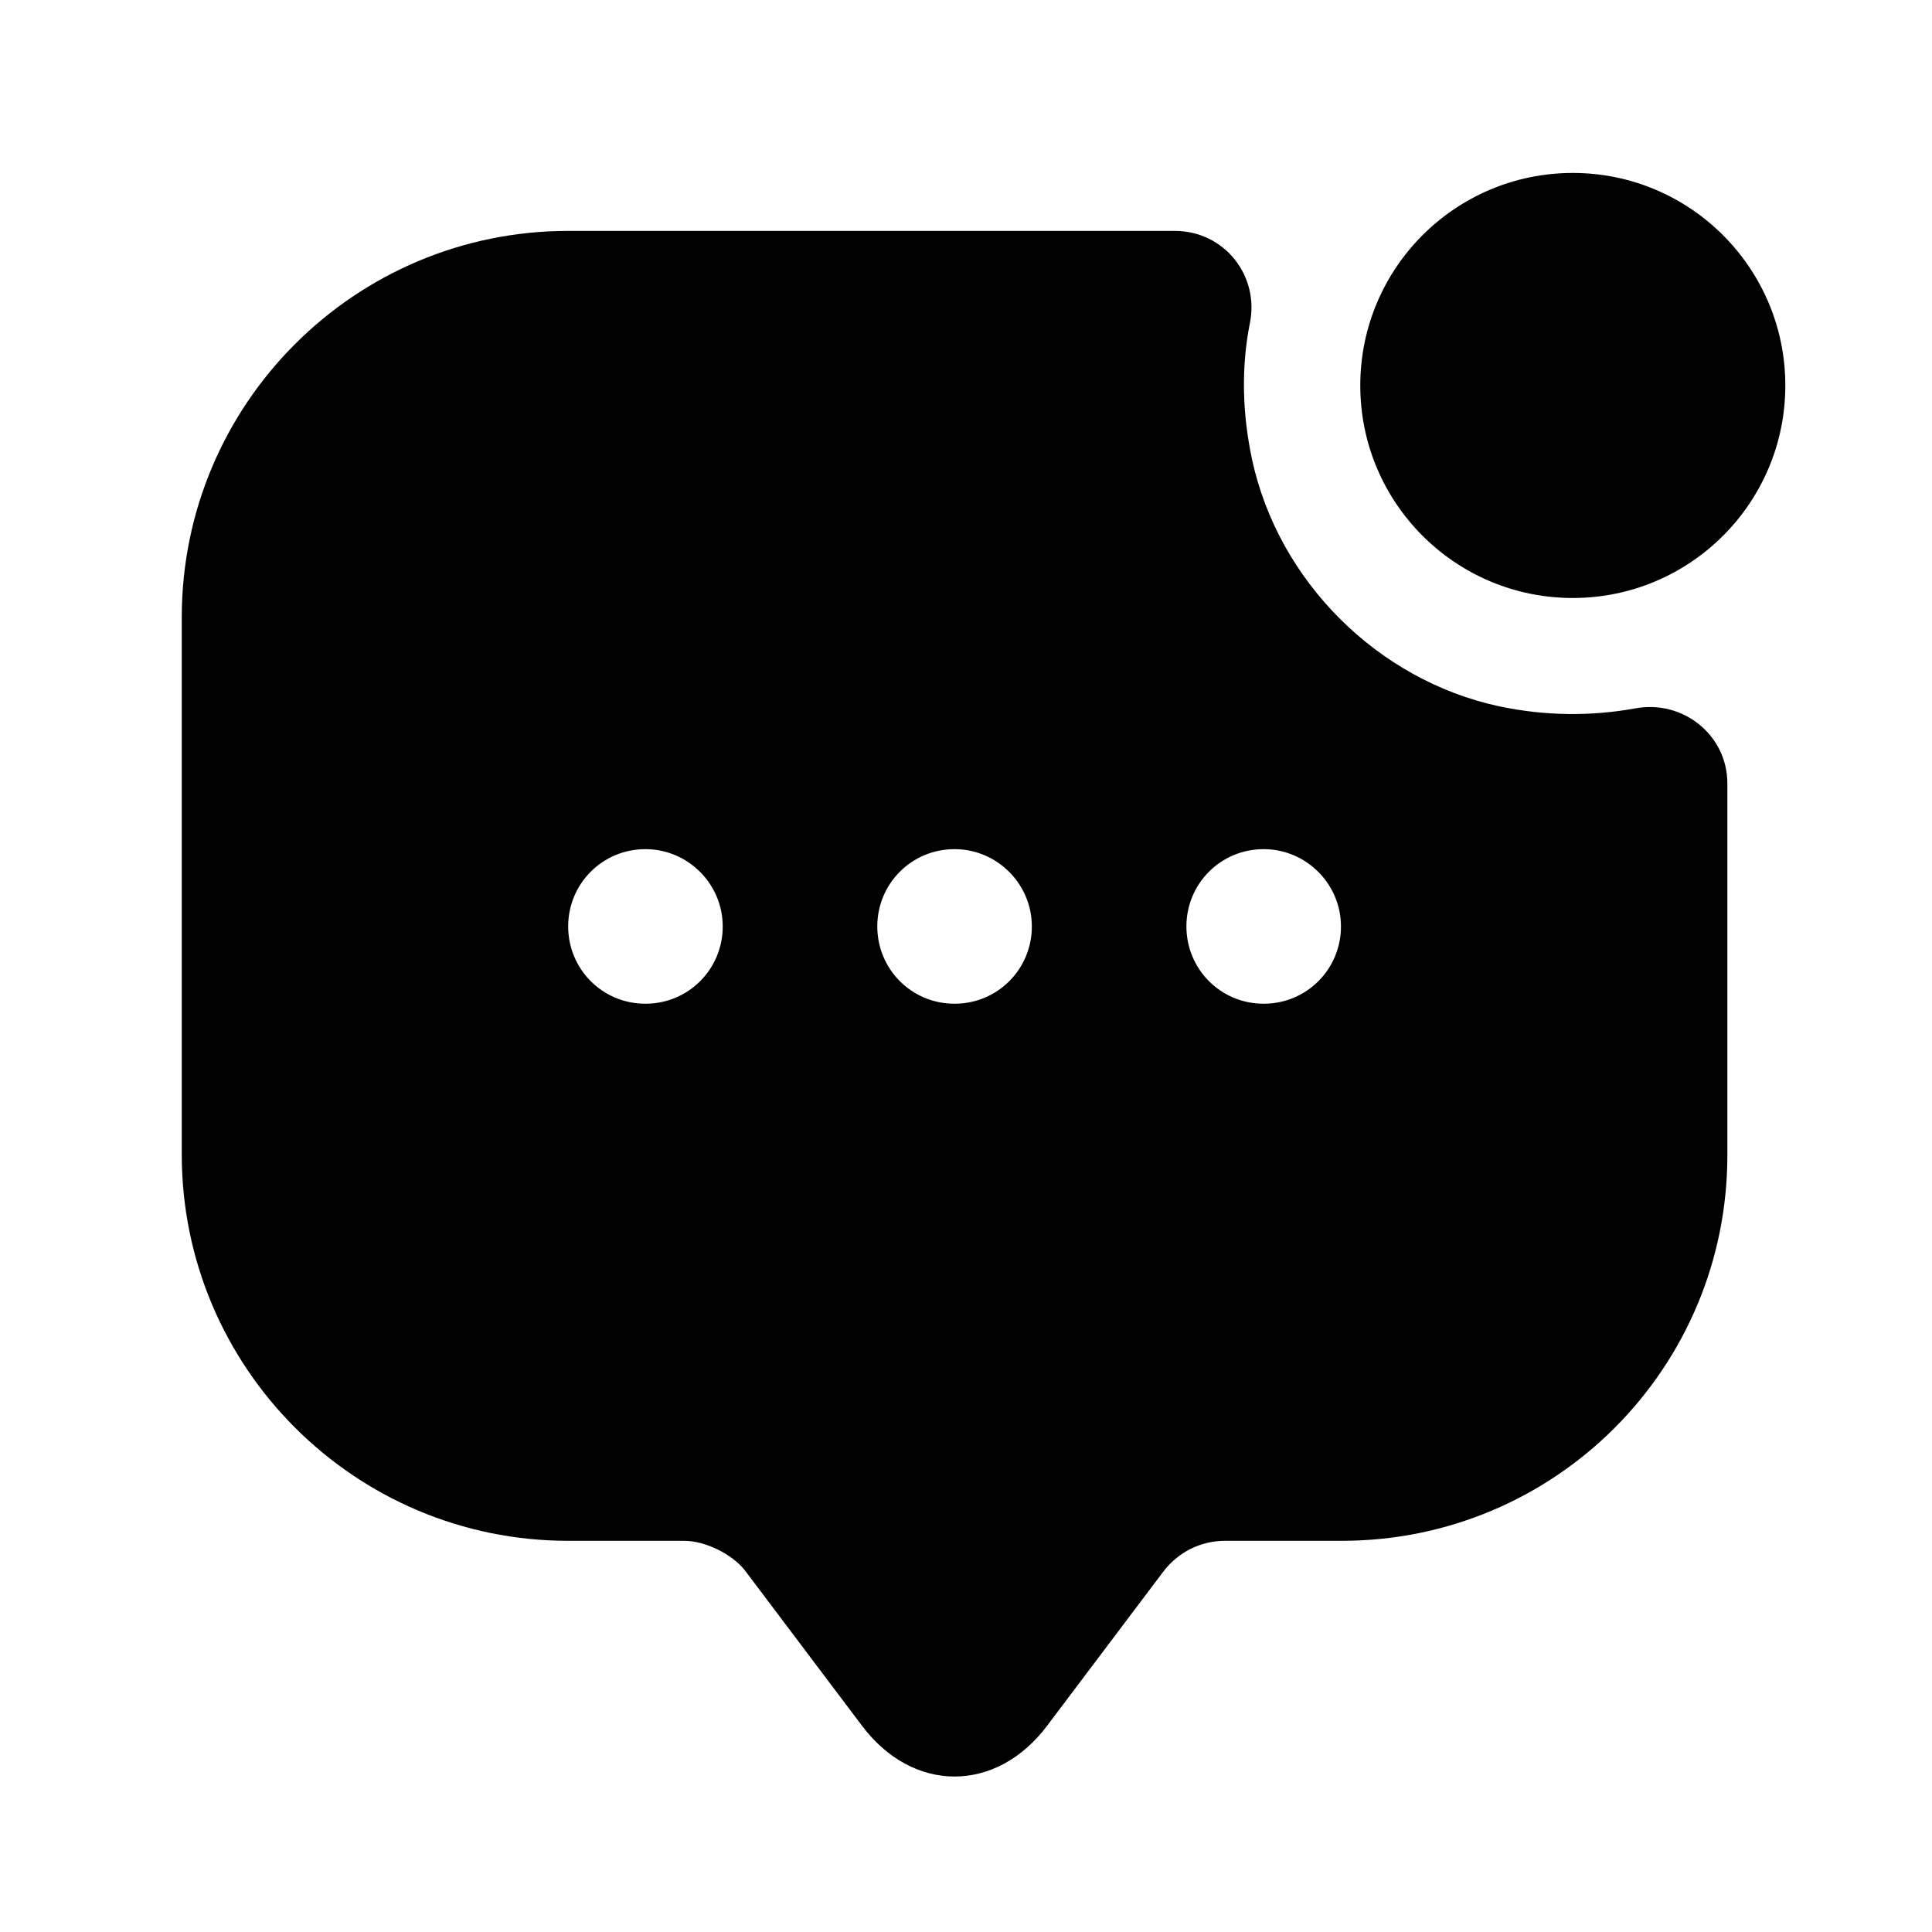
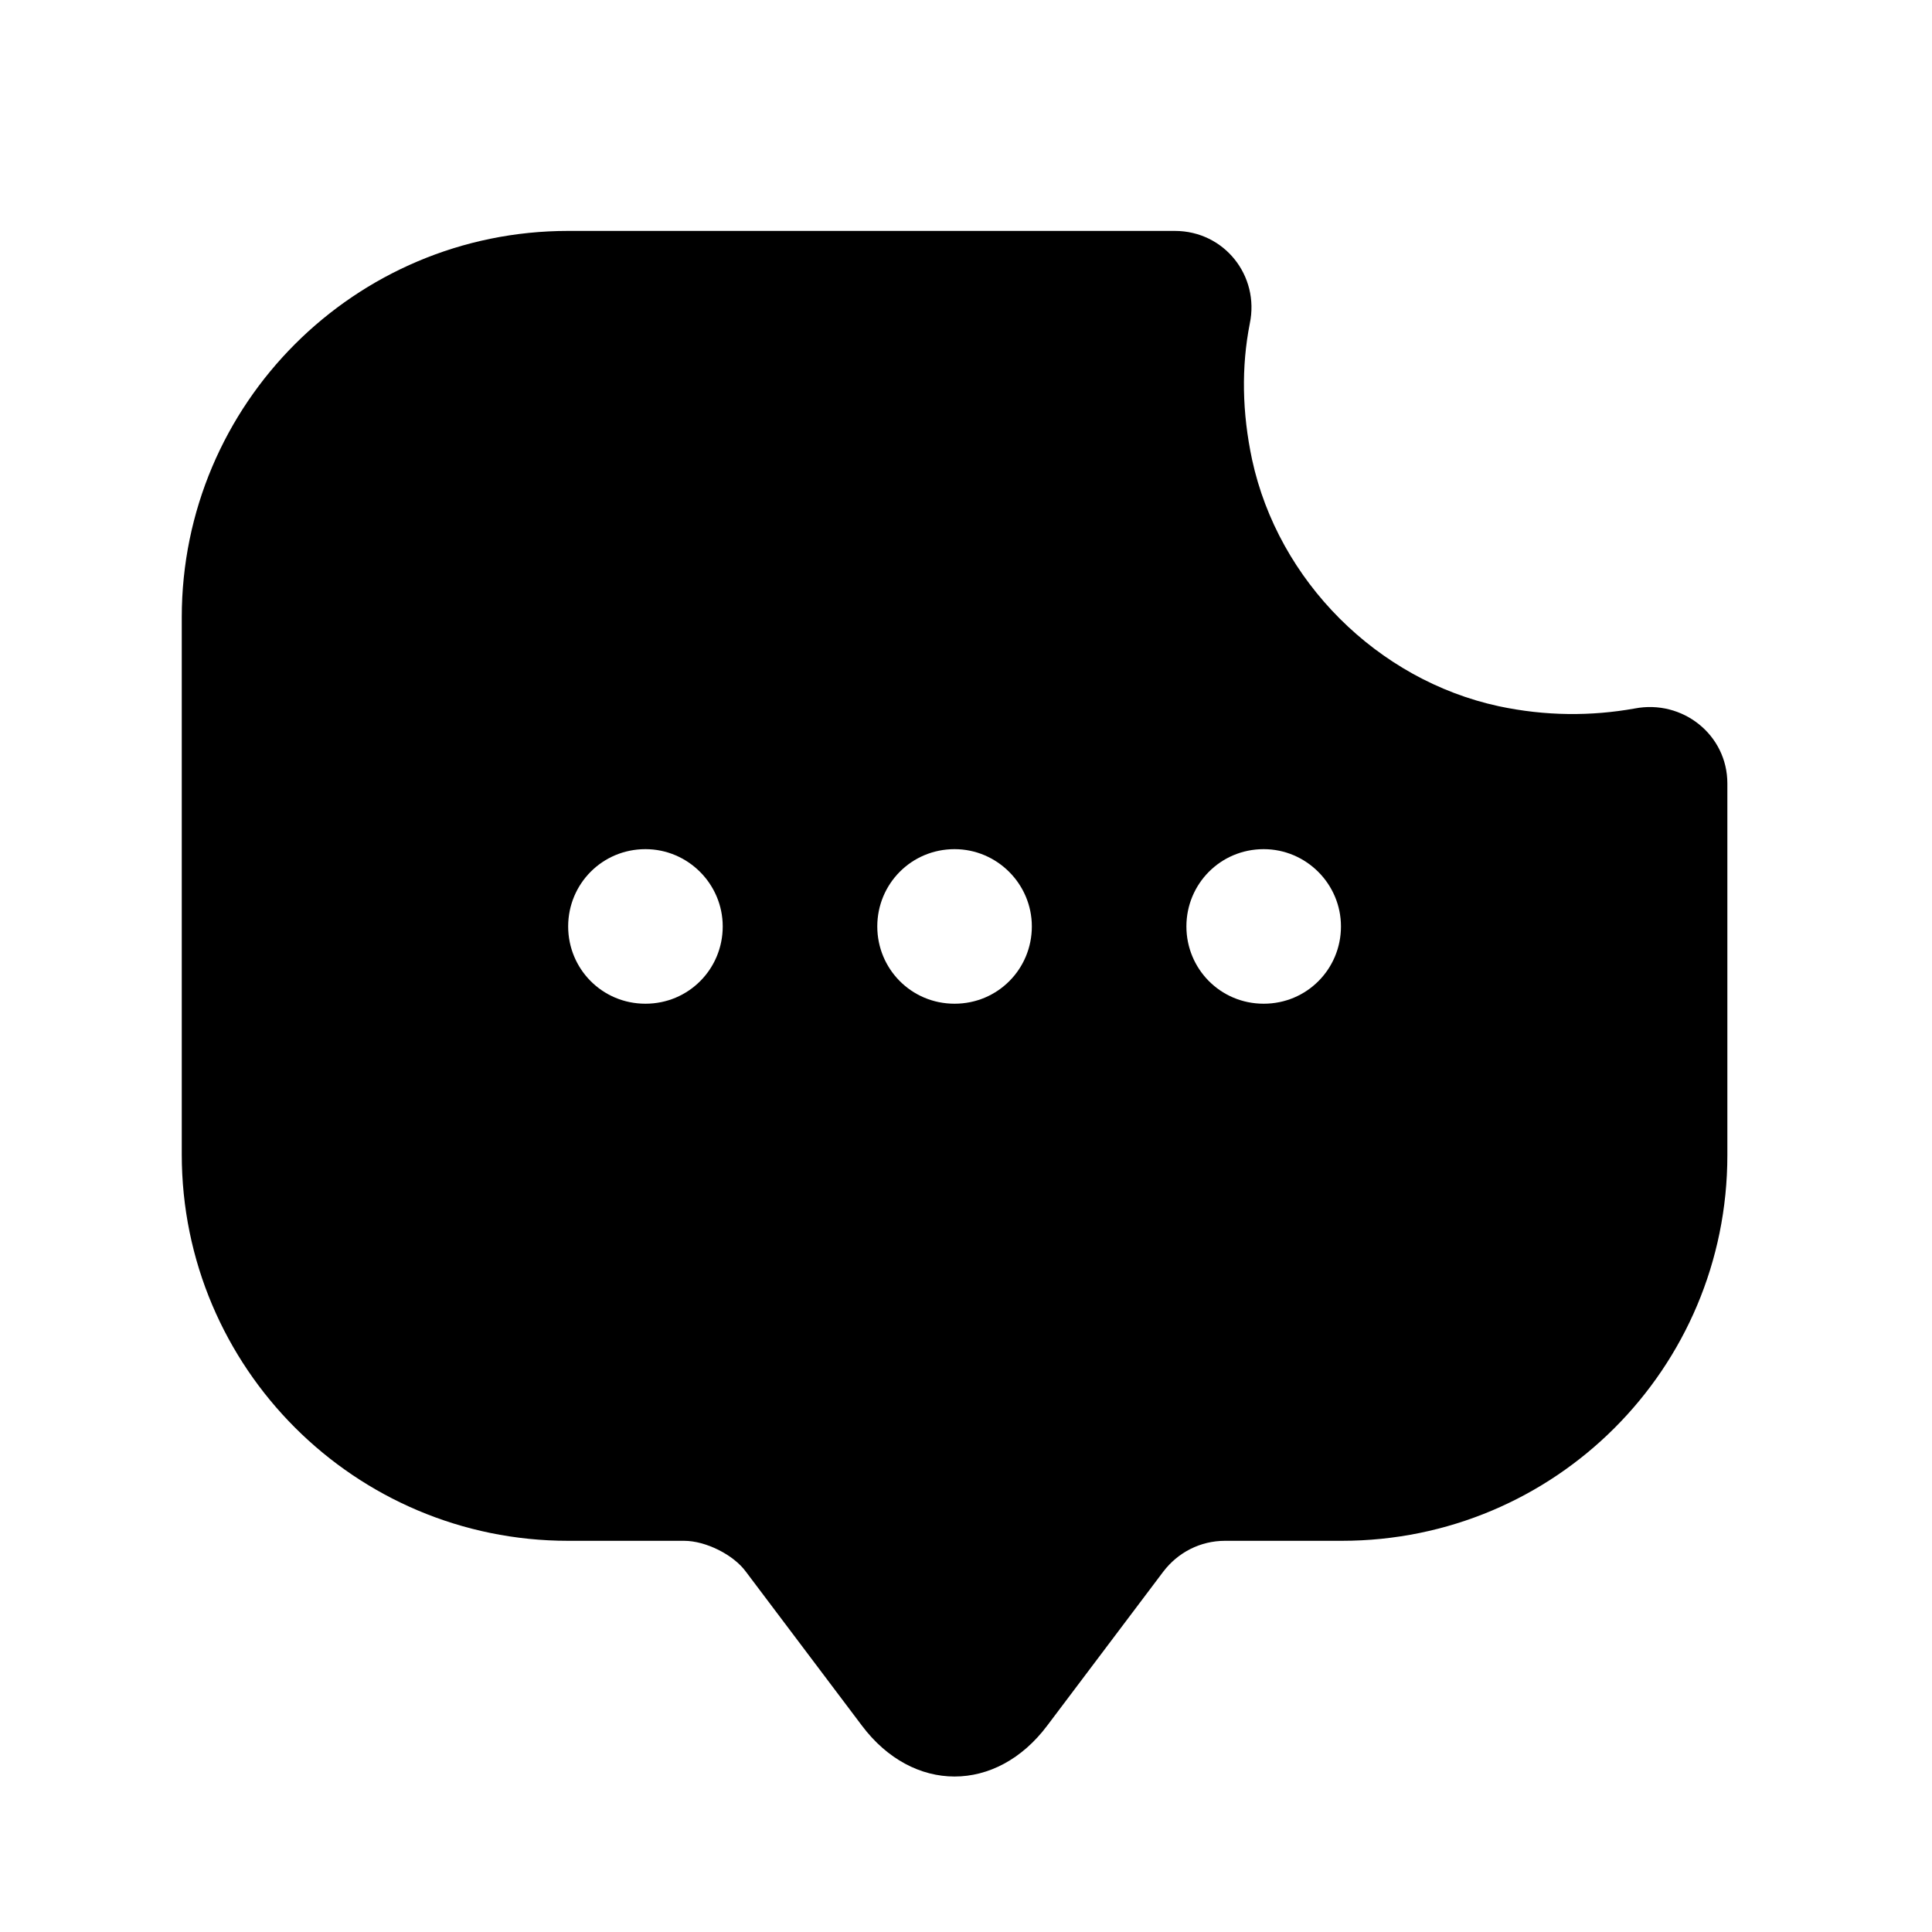
<svg xmlns="http://www.w3.org/2000/svg" width="25" height="25" viewBox="0 0 25 25" fill="none">
-   <path d="M20.352 7.738C21.87 7.738 23.102 6.507 23.102 4.988C23.102 3.47 21.87 2.238 20.352 2.238C18.833 2.238 17.602 3.47 17.602 4.988C17.602 6.507 18.833 7.738 20.352 7.738Z" fill="#E8F1F3" style="fill:#E8F1F3;fill:color(display-p3 0.91 0.945 0.953);fill-opacity:1;" />
  <path d="M19.392 9.138C17.822 8.798 16.542 7.518 16.202 5.948C16.072 5.338 16.062 4.748 16.172 4.188C16.302 3.568 15.842 2.988 15.202 2.988H7.352C4.592 2.988 2.352 5.228 2.352 7.988V14.938C2.352 17.698 4.592 19.938 7.352 19.938H8.852C9.132 19.938 9.492 20.118 9.652 20.338L11.152 22.328C11.812 23.208 12.892 23.208 13.552 22.328L15.052 20.338C15.242 20.088 15.532 19.938 15.852 19.938H17.362C20.122 19.938 22.352 17.708 22.352 14.948V10.138C22.352 9.508 21.772 9.048 21.152 9.168C20.592 9.268 20.002 9.268 19.392 9.138ZM8.352 12.988C7.792 12.988 7.352 12.538 7.352 11.988C7.352 11.438 7.792 10.988 8.352 10.988C8.902 10.988 9.352 11.438 9.352 11.988C9.352 12.538 8.912 12.988 8.352 12.988ZM12.352 12.988C11.792 12.988 11.352 12.538 11.352 11.988C11.352 11.438 11.792 10.988 12.352 10.988C12.902 10.988 13.352 11.438 13.352 11.988C13.352 12.538 12.912 12.988 12.352 12.988ZM16.352 12.988C15.792 12.988 15.352 12.538 15.352 11.988C15.352 11.438 15.792 10.988 16.352 10.988C16.902 10.988 17.352 11.438 17.352 11.988C17.352 12.538 16.912 12.988 16.352 12.988Z" fill="#E8F1F3" style="fill:#E8F1F3;fill:color(display-p3 0.91 0.945 0.953);fill-opacity:1;" />
</svg>